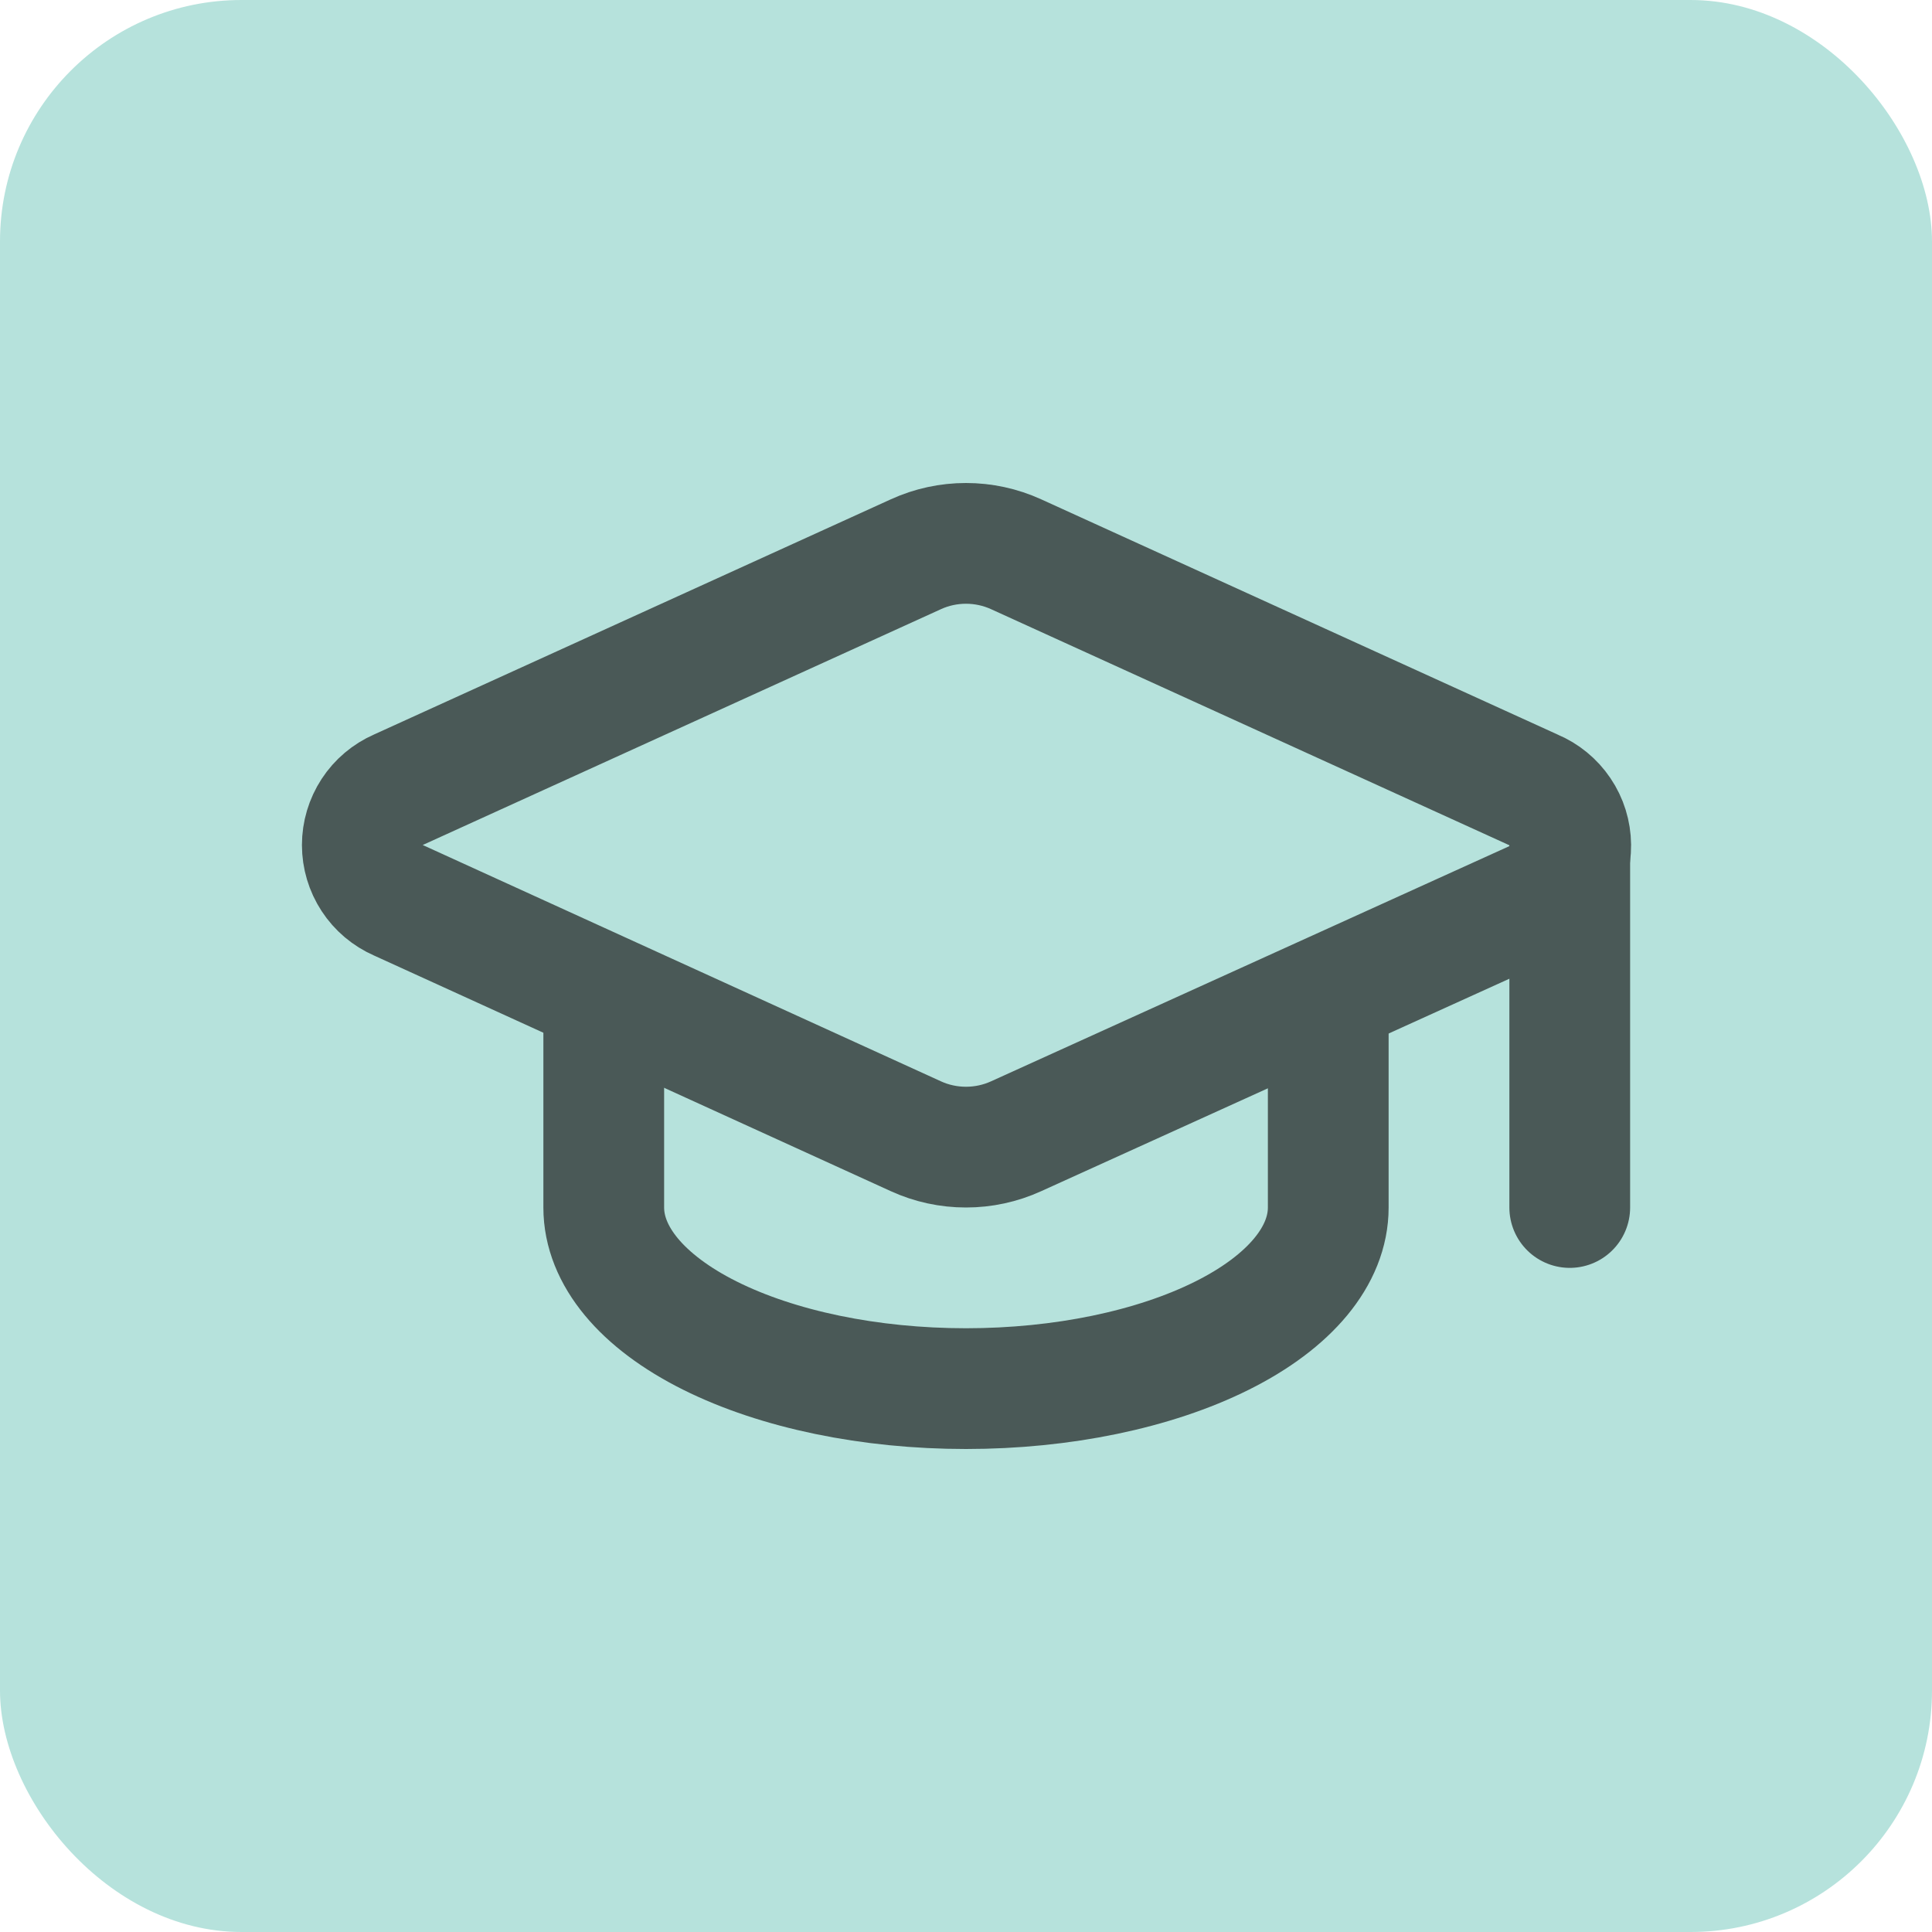
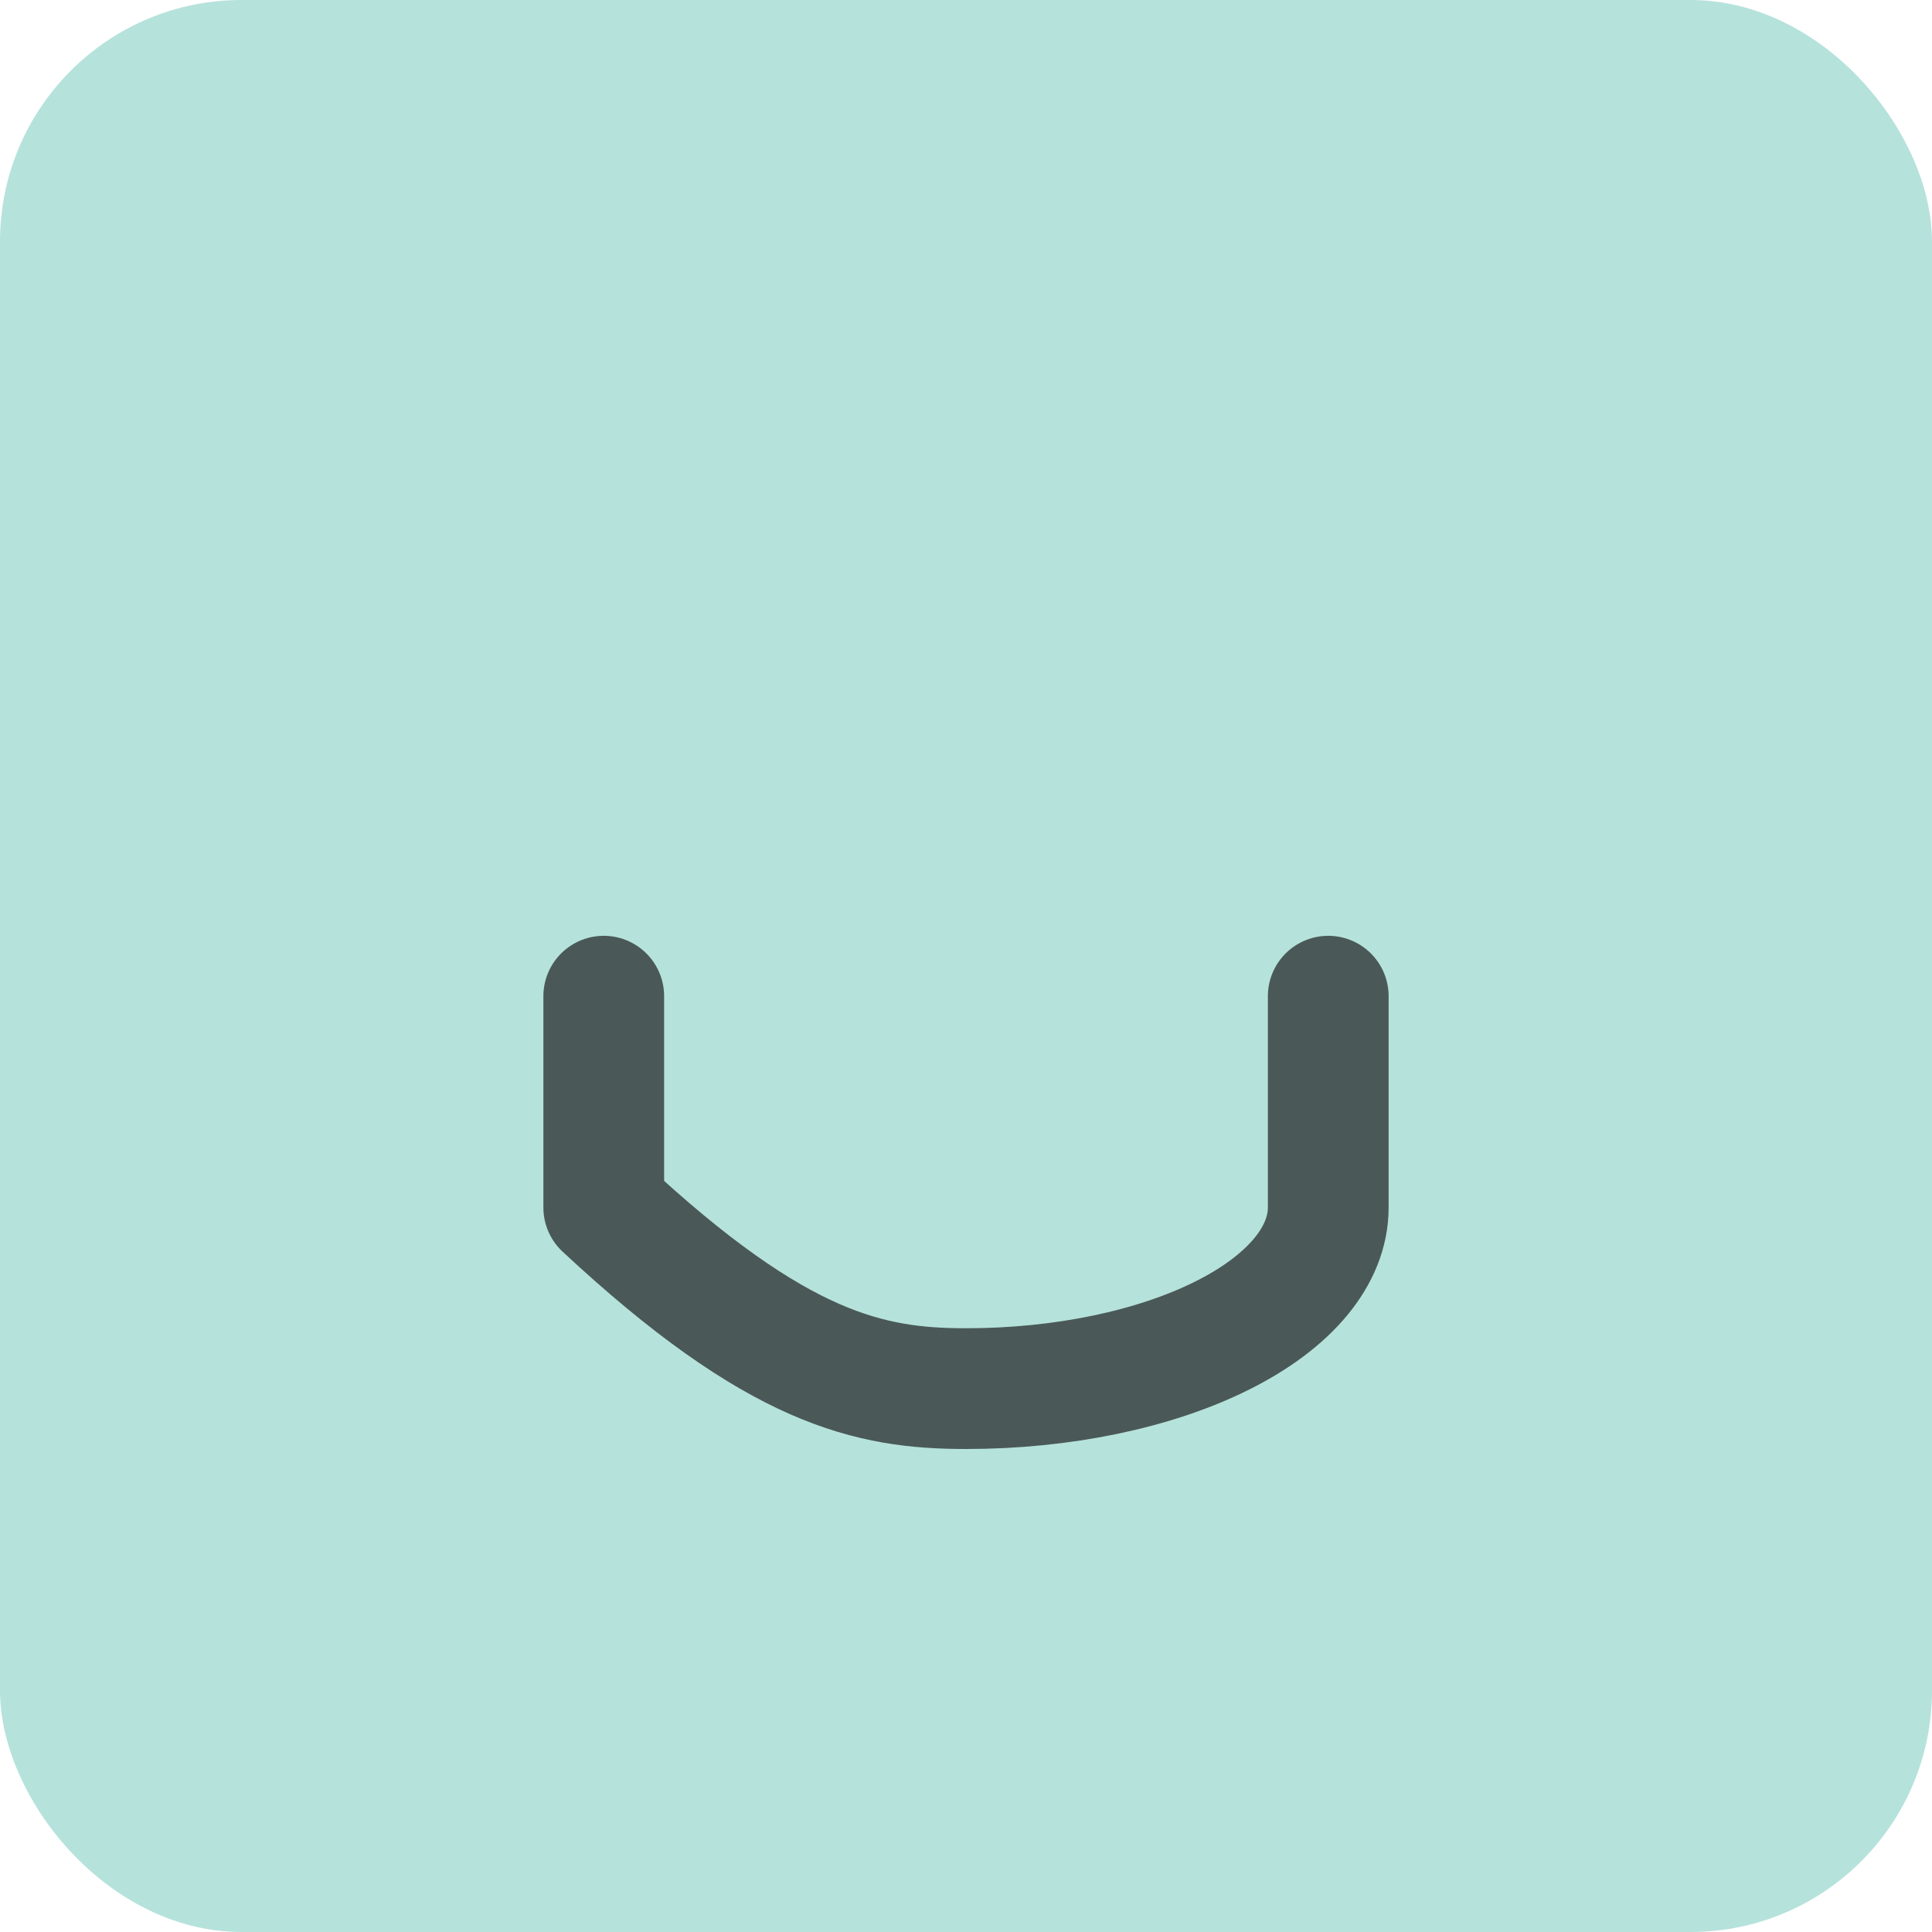
<svg xmlns="http://www.w3.org/2000/svg" width="32" height="32" viewBox="0 0 32 32" fill="none">
  <rect width="32" height="32" rx="4" fill="#B6E2DC" />
-   <path d="M25.42 14.922C25.599 14.843 25.751 14.713 25.857 14.549C25.963 14.384 26.018 14.193 26.016 13.997C26.014 13.801 25.955 13.61 25.845 13.448C25.736 13.286 25.581 13.159 25.401 13.084L16.83 9.18C16.569 9.061 16.286 9 16 9C15.713 9 15.43 9.061 15.17 9.18L6.6 13.08C6.422 13.158 6.27 13.286 6.164 13.449C6.058 13.612 6.001 13.802 6.001 13.996C6.001 14.191 6.058 14.381 6.164 14.543C6.27 14.706 6.422 14.834 6.6 14.912L15.17 18.82C15.43 18.939 15.713 19 16 19C16.286 19 16.569 18.939 16.83 18.82L25.42 14.922Z" stroke="#4A5957" stroke-width="2" stroke-linecap="round" stroke-linejoin="round" />
-   <path d="M26 14V20" stroke="#4A5957" stroke-width="2" stroke-linecap="round" stroke-linejoin="round" />
-   <path d="M10 16.5V20C10 20.796 10.632 21.559 11.757 22.121C12.883 22.684 14.409 23 16 23C17.591 23 19.117 22.684 20.243 22.121C21.368 21.559 22 20.796 22 20V16.5" stroke="#4A5957" stroke-width="2" stroke-linecap="round" stroke-linejoin="round" />
+   <path d="M10 16.5V20C12.883 22.684 14.409 23 16 23C17.591 23 19.117 22.684 20.243 22.121C21.368 21.559 22 20.796 22 20V16.5" stroke="#4A5957" stroke-width="2" stroke-linecap="round" stroke-linejoin="round" />
</svg>